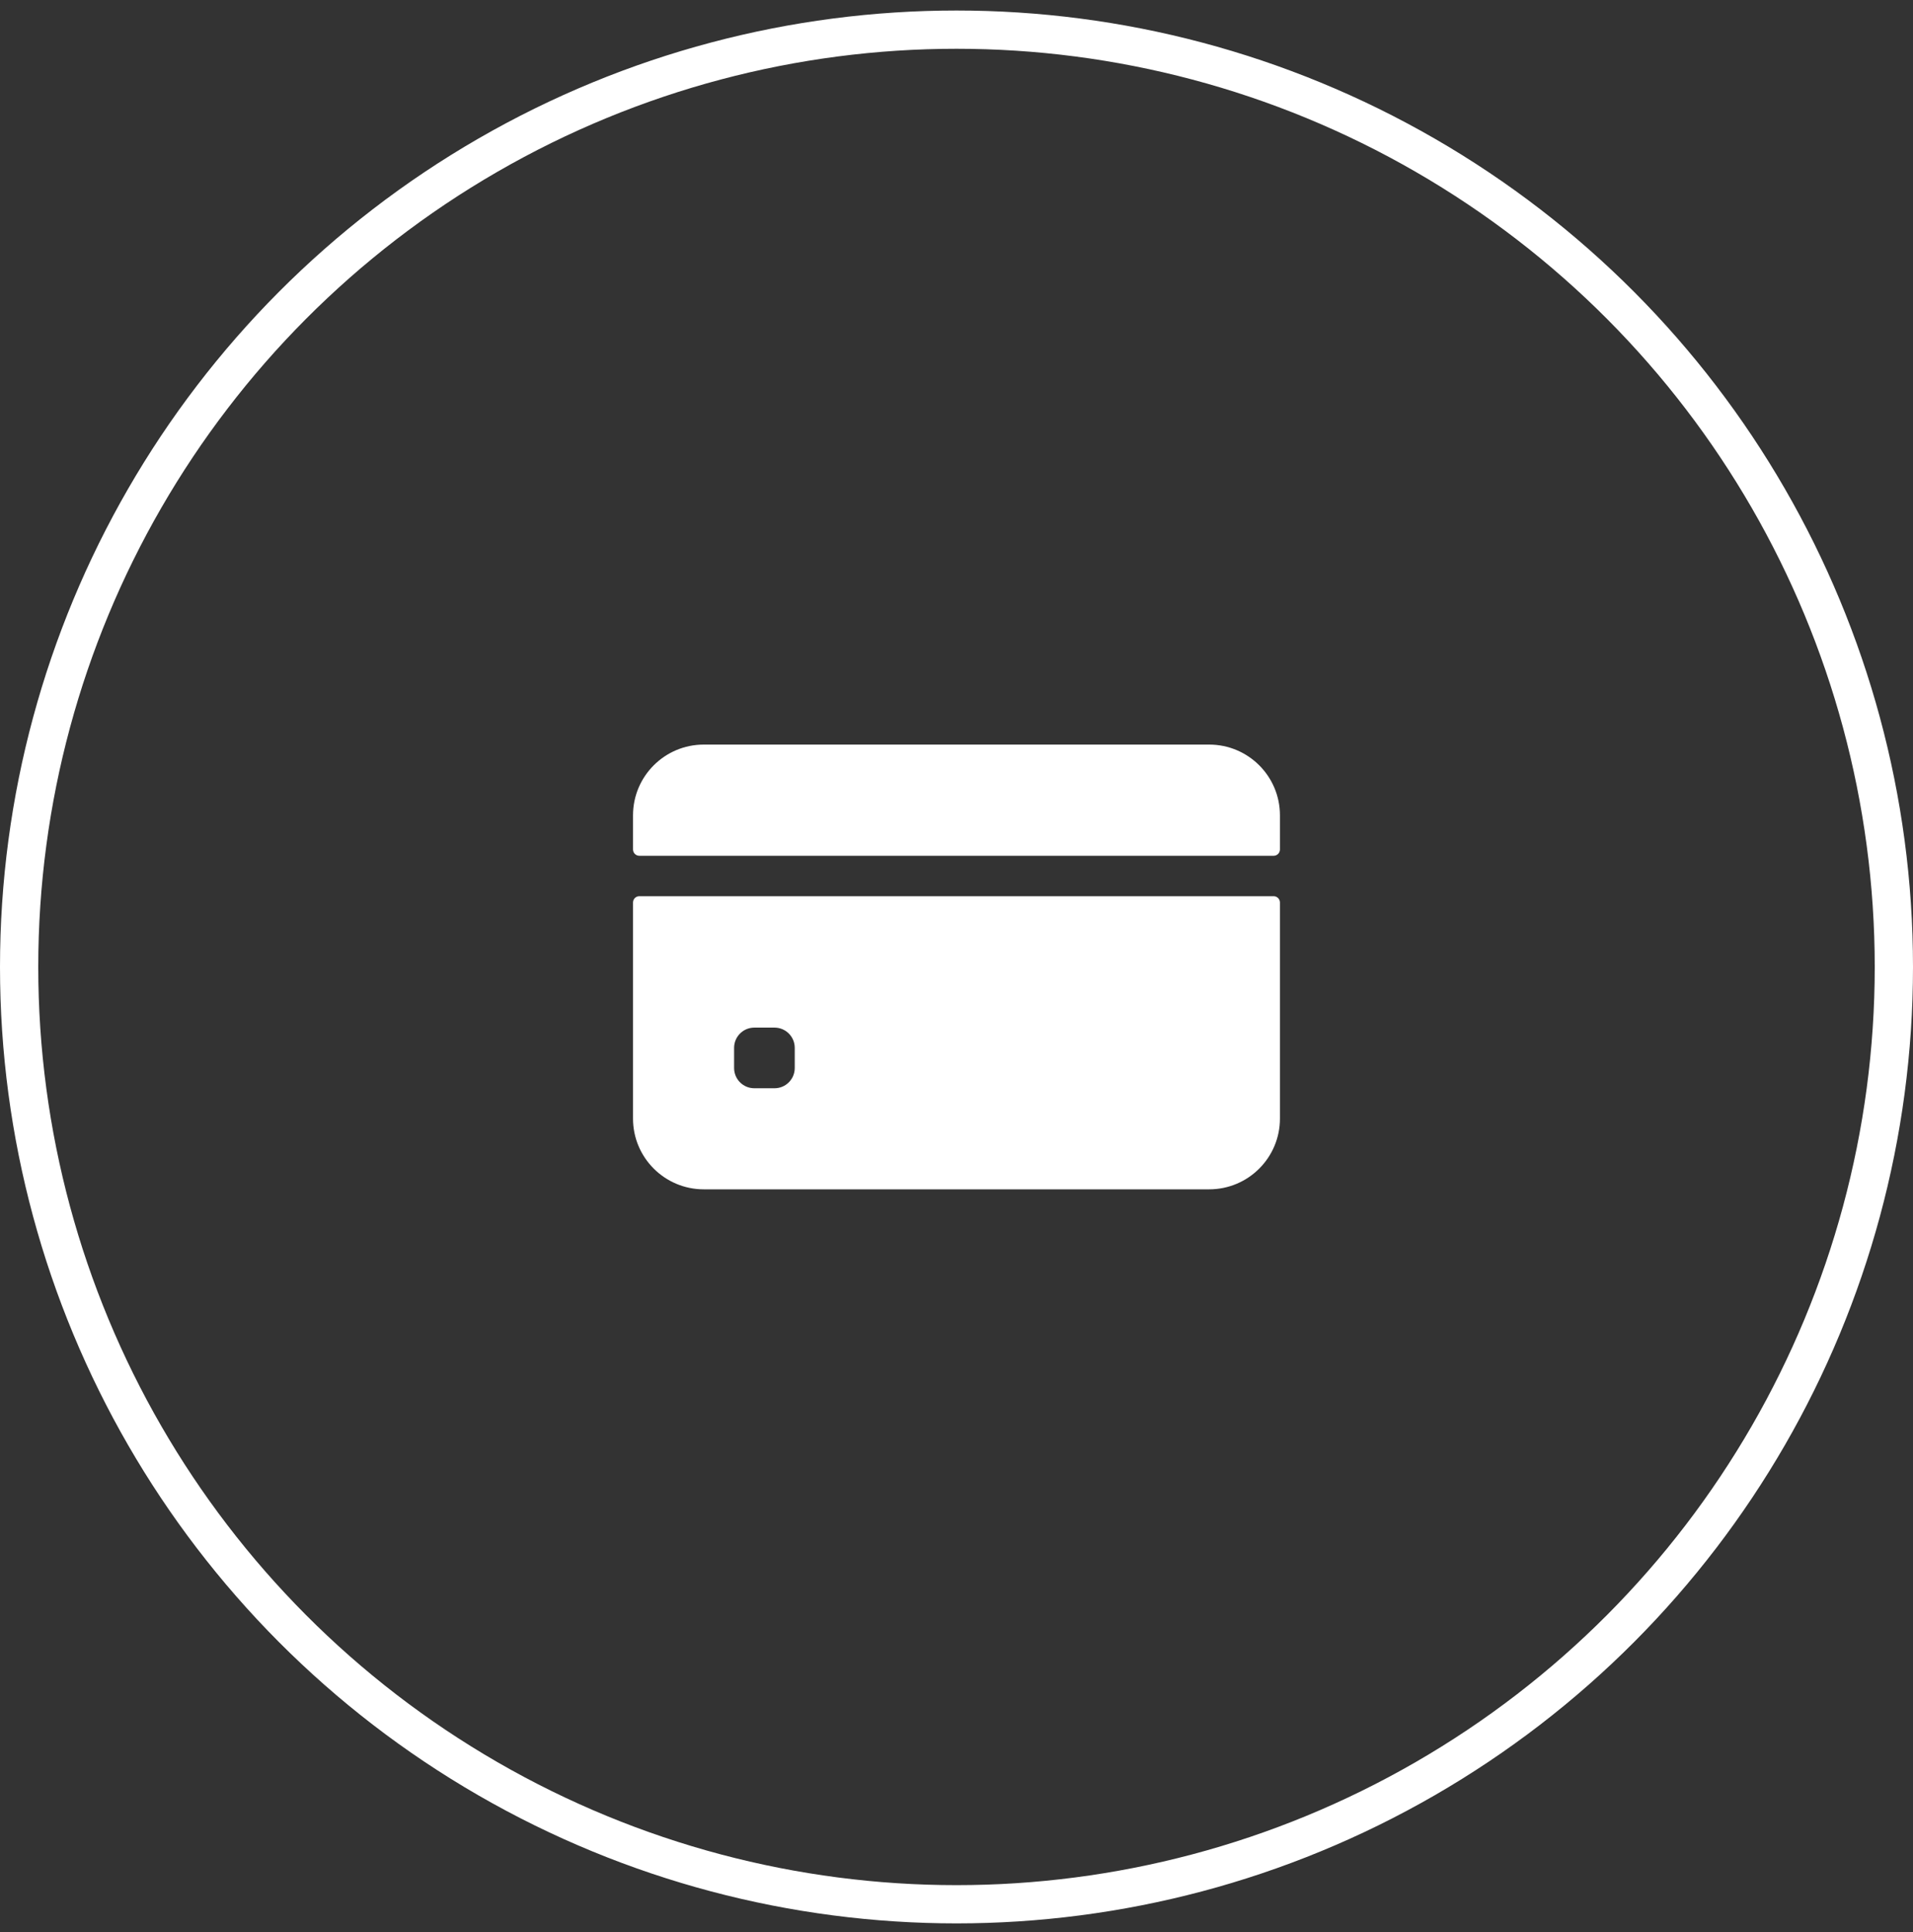
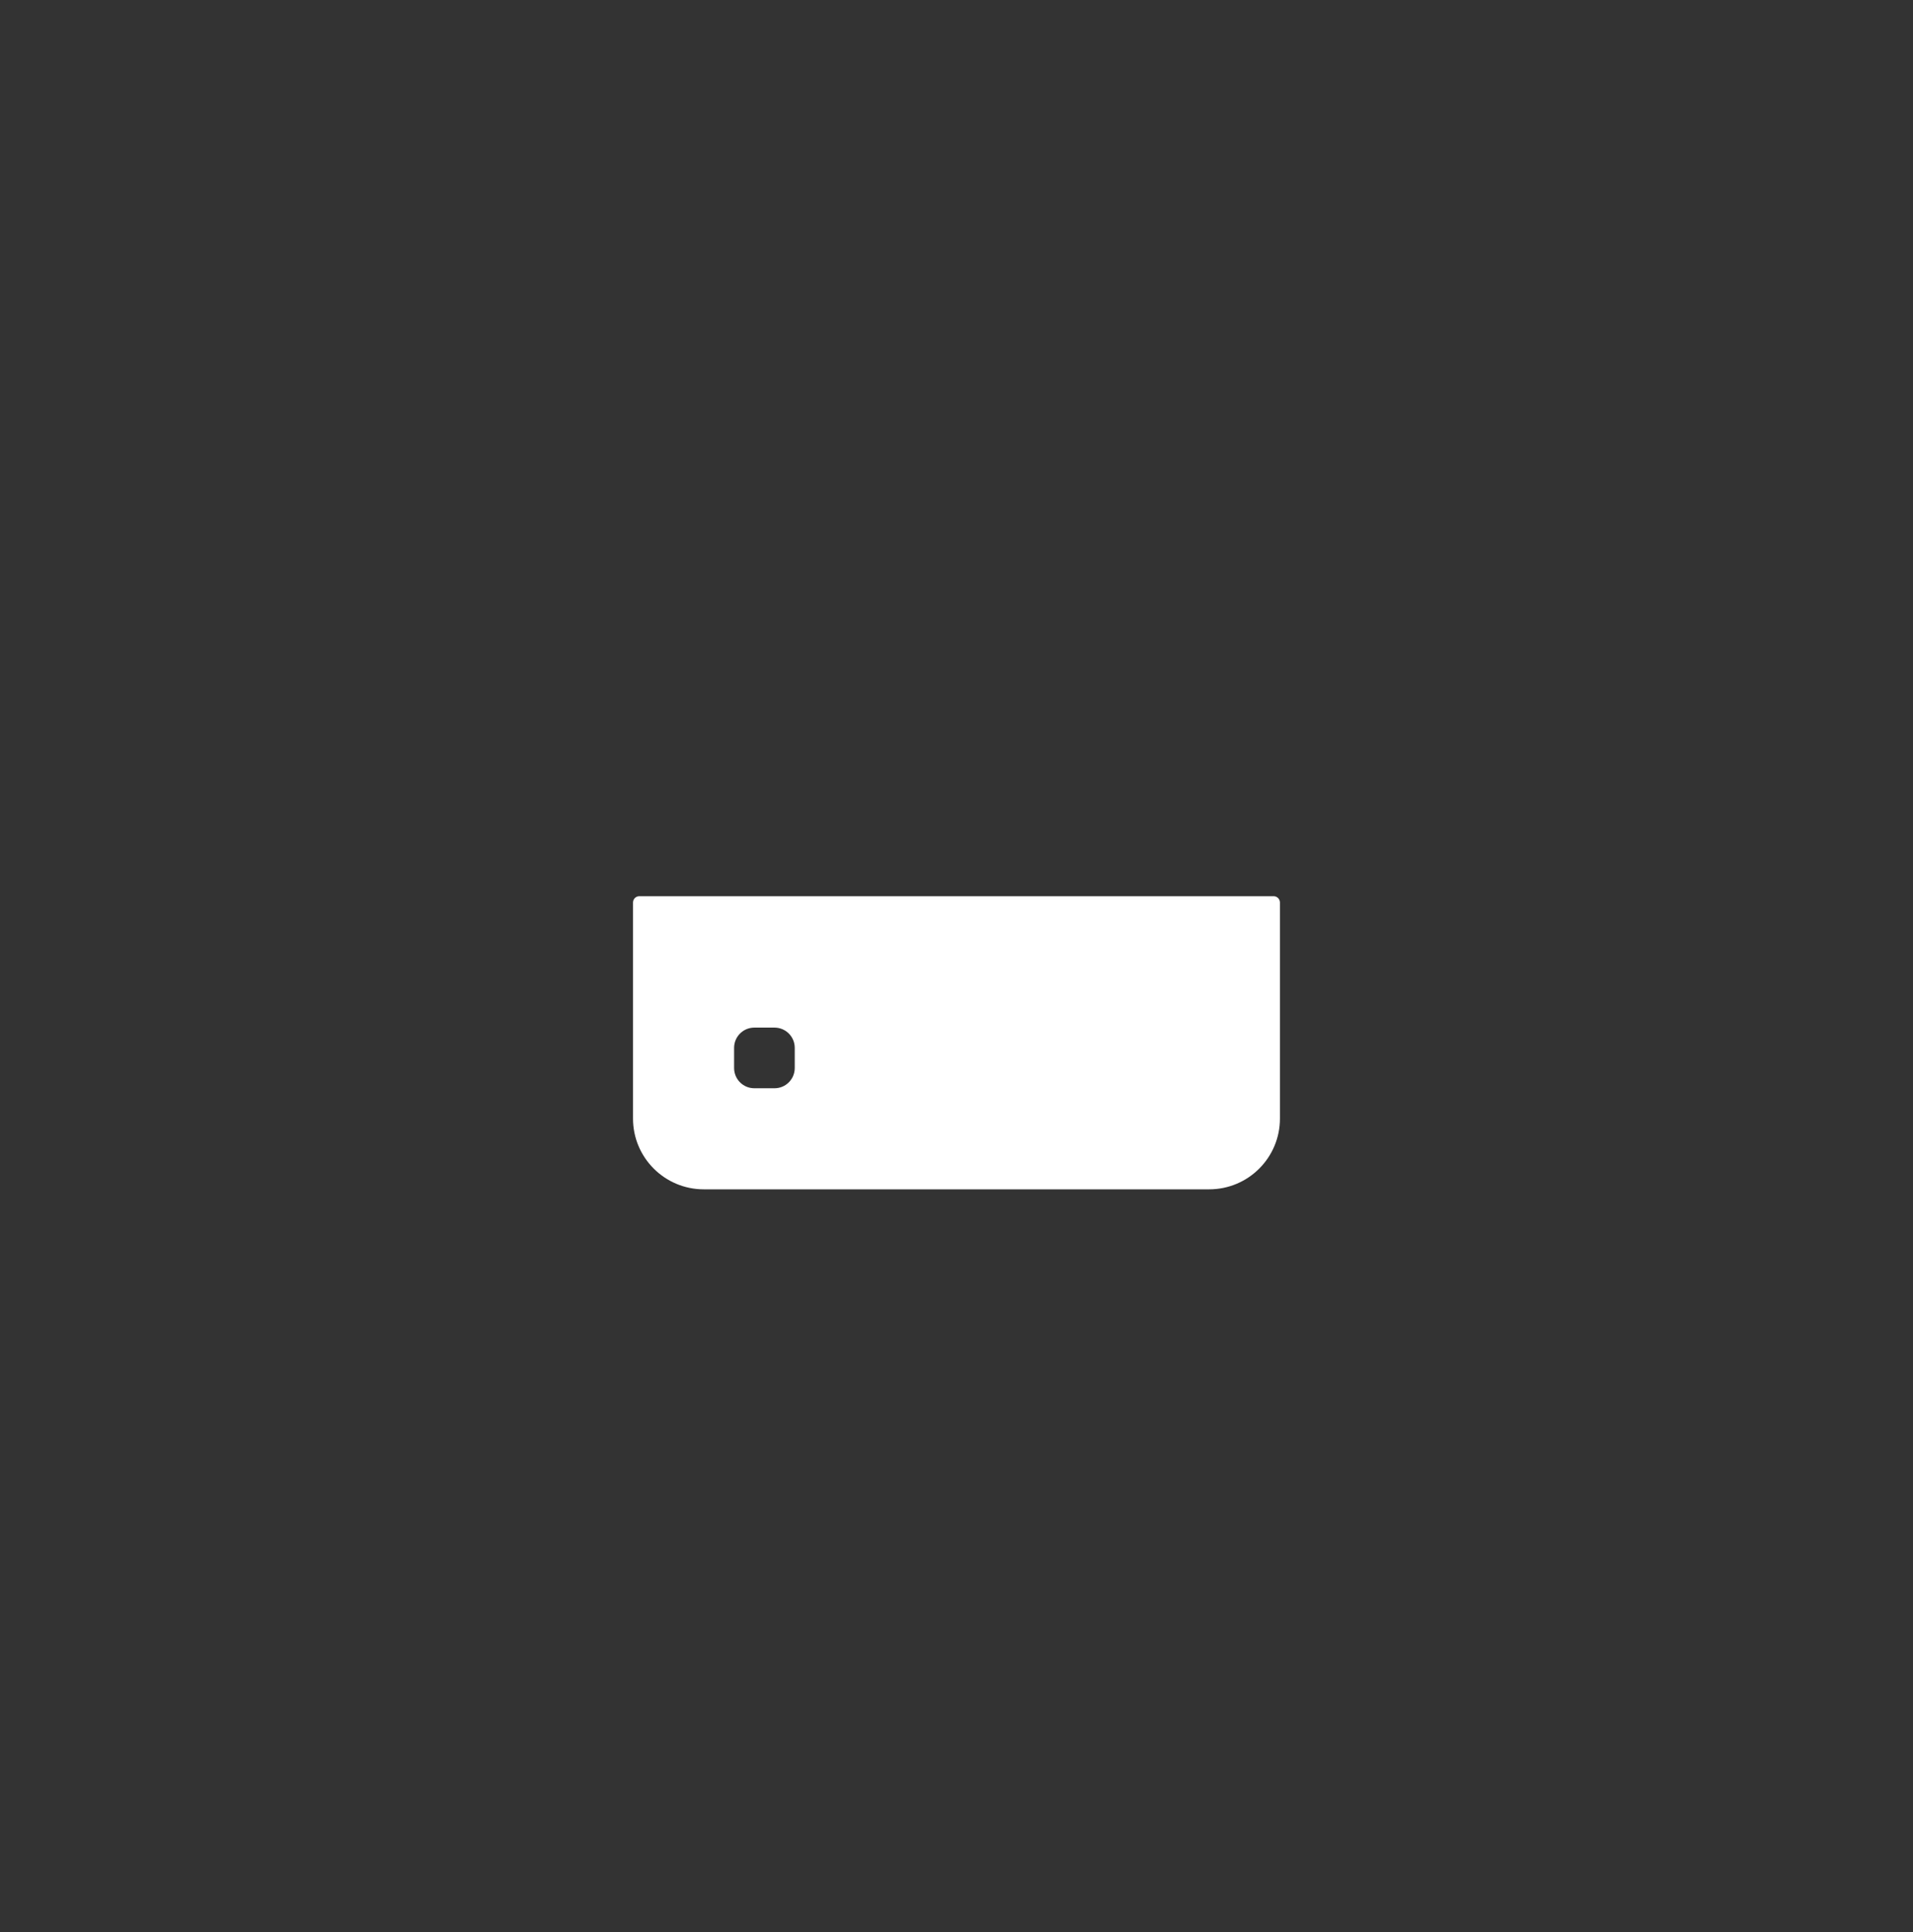
<svg xmlns="http://www.w3.org/2000/svg" width="100" height="101" viewBox="0 0 100 101" fill="none">
  <rect x="0" y="0" width="100" height="101" fill="#333333" stroke="none" />
-   <circle cx="50" cy="50.55" r="49" stroke="white" stroke-width="2" />
-   <path d="M66.908 44.407V42.624C66.908 40.581 65.252 38.925 63.209 38.925H36.789C34.746 38.925 33.09 40.581 33.09 42.624V44.407C33.09 44.59 33.238 44.738 33.42 44.738H66.578C66.76 44.738 66.908 44.59 66.908 44.407Z" fill="white" />
  <path d="M33.09 47.182V58.477C33.09 60.519 34.746 62.175 36.789 62.175H63.209C65.252 62.175 66.908 60.519 66.908 58.477V47.182C66.908 46.999 66.76 46.852 66.578 46.852H33.42C33.238 46.852 33.09 46.999 33.09 47.182ZM41.544 55.834C41.544 56.418 41.071 56.891 40.488 56.891H39.431C38.847 56.891 38.374 56.418 38.374 55.834V54.778C38.374 54.194 38.847 53.721 39.431 53.721H40.488C41.071 53.721 41.544 54.194 41.544 54.778V55.834Z" fill="white" />
</svg>